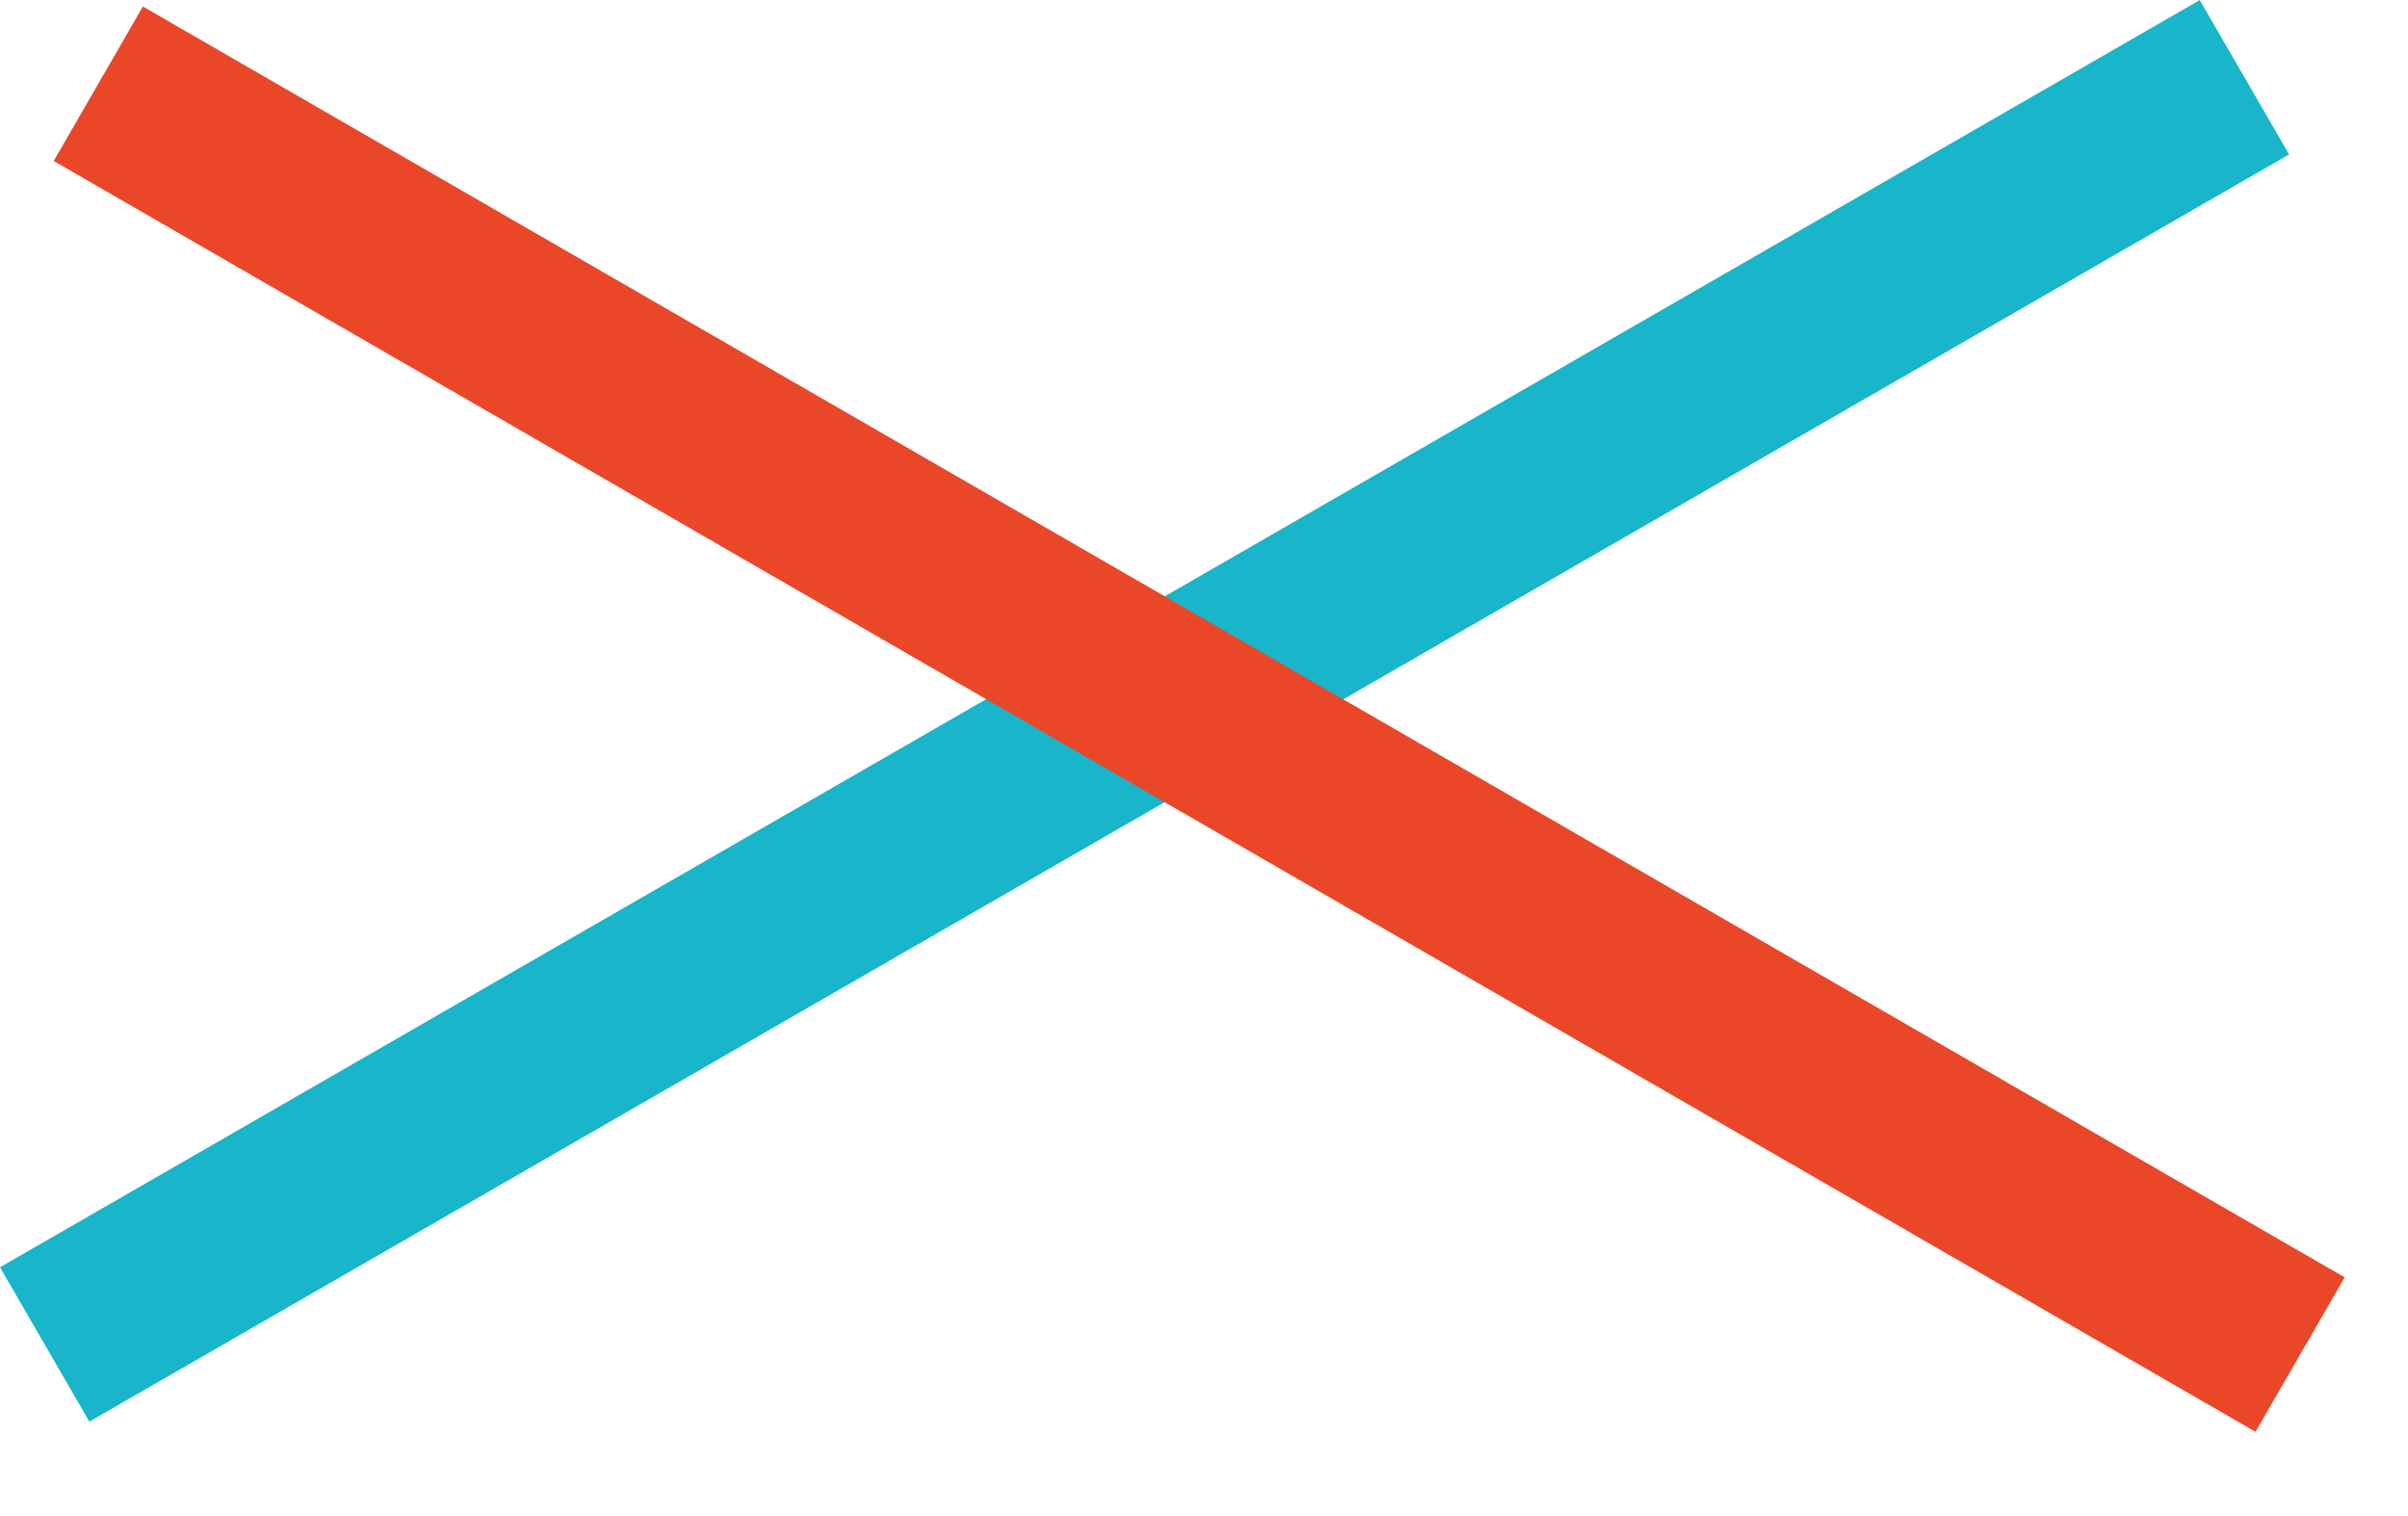
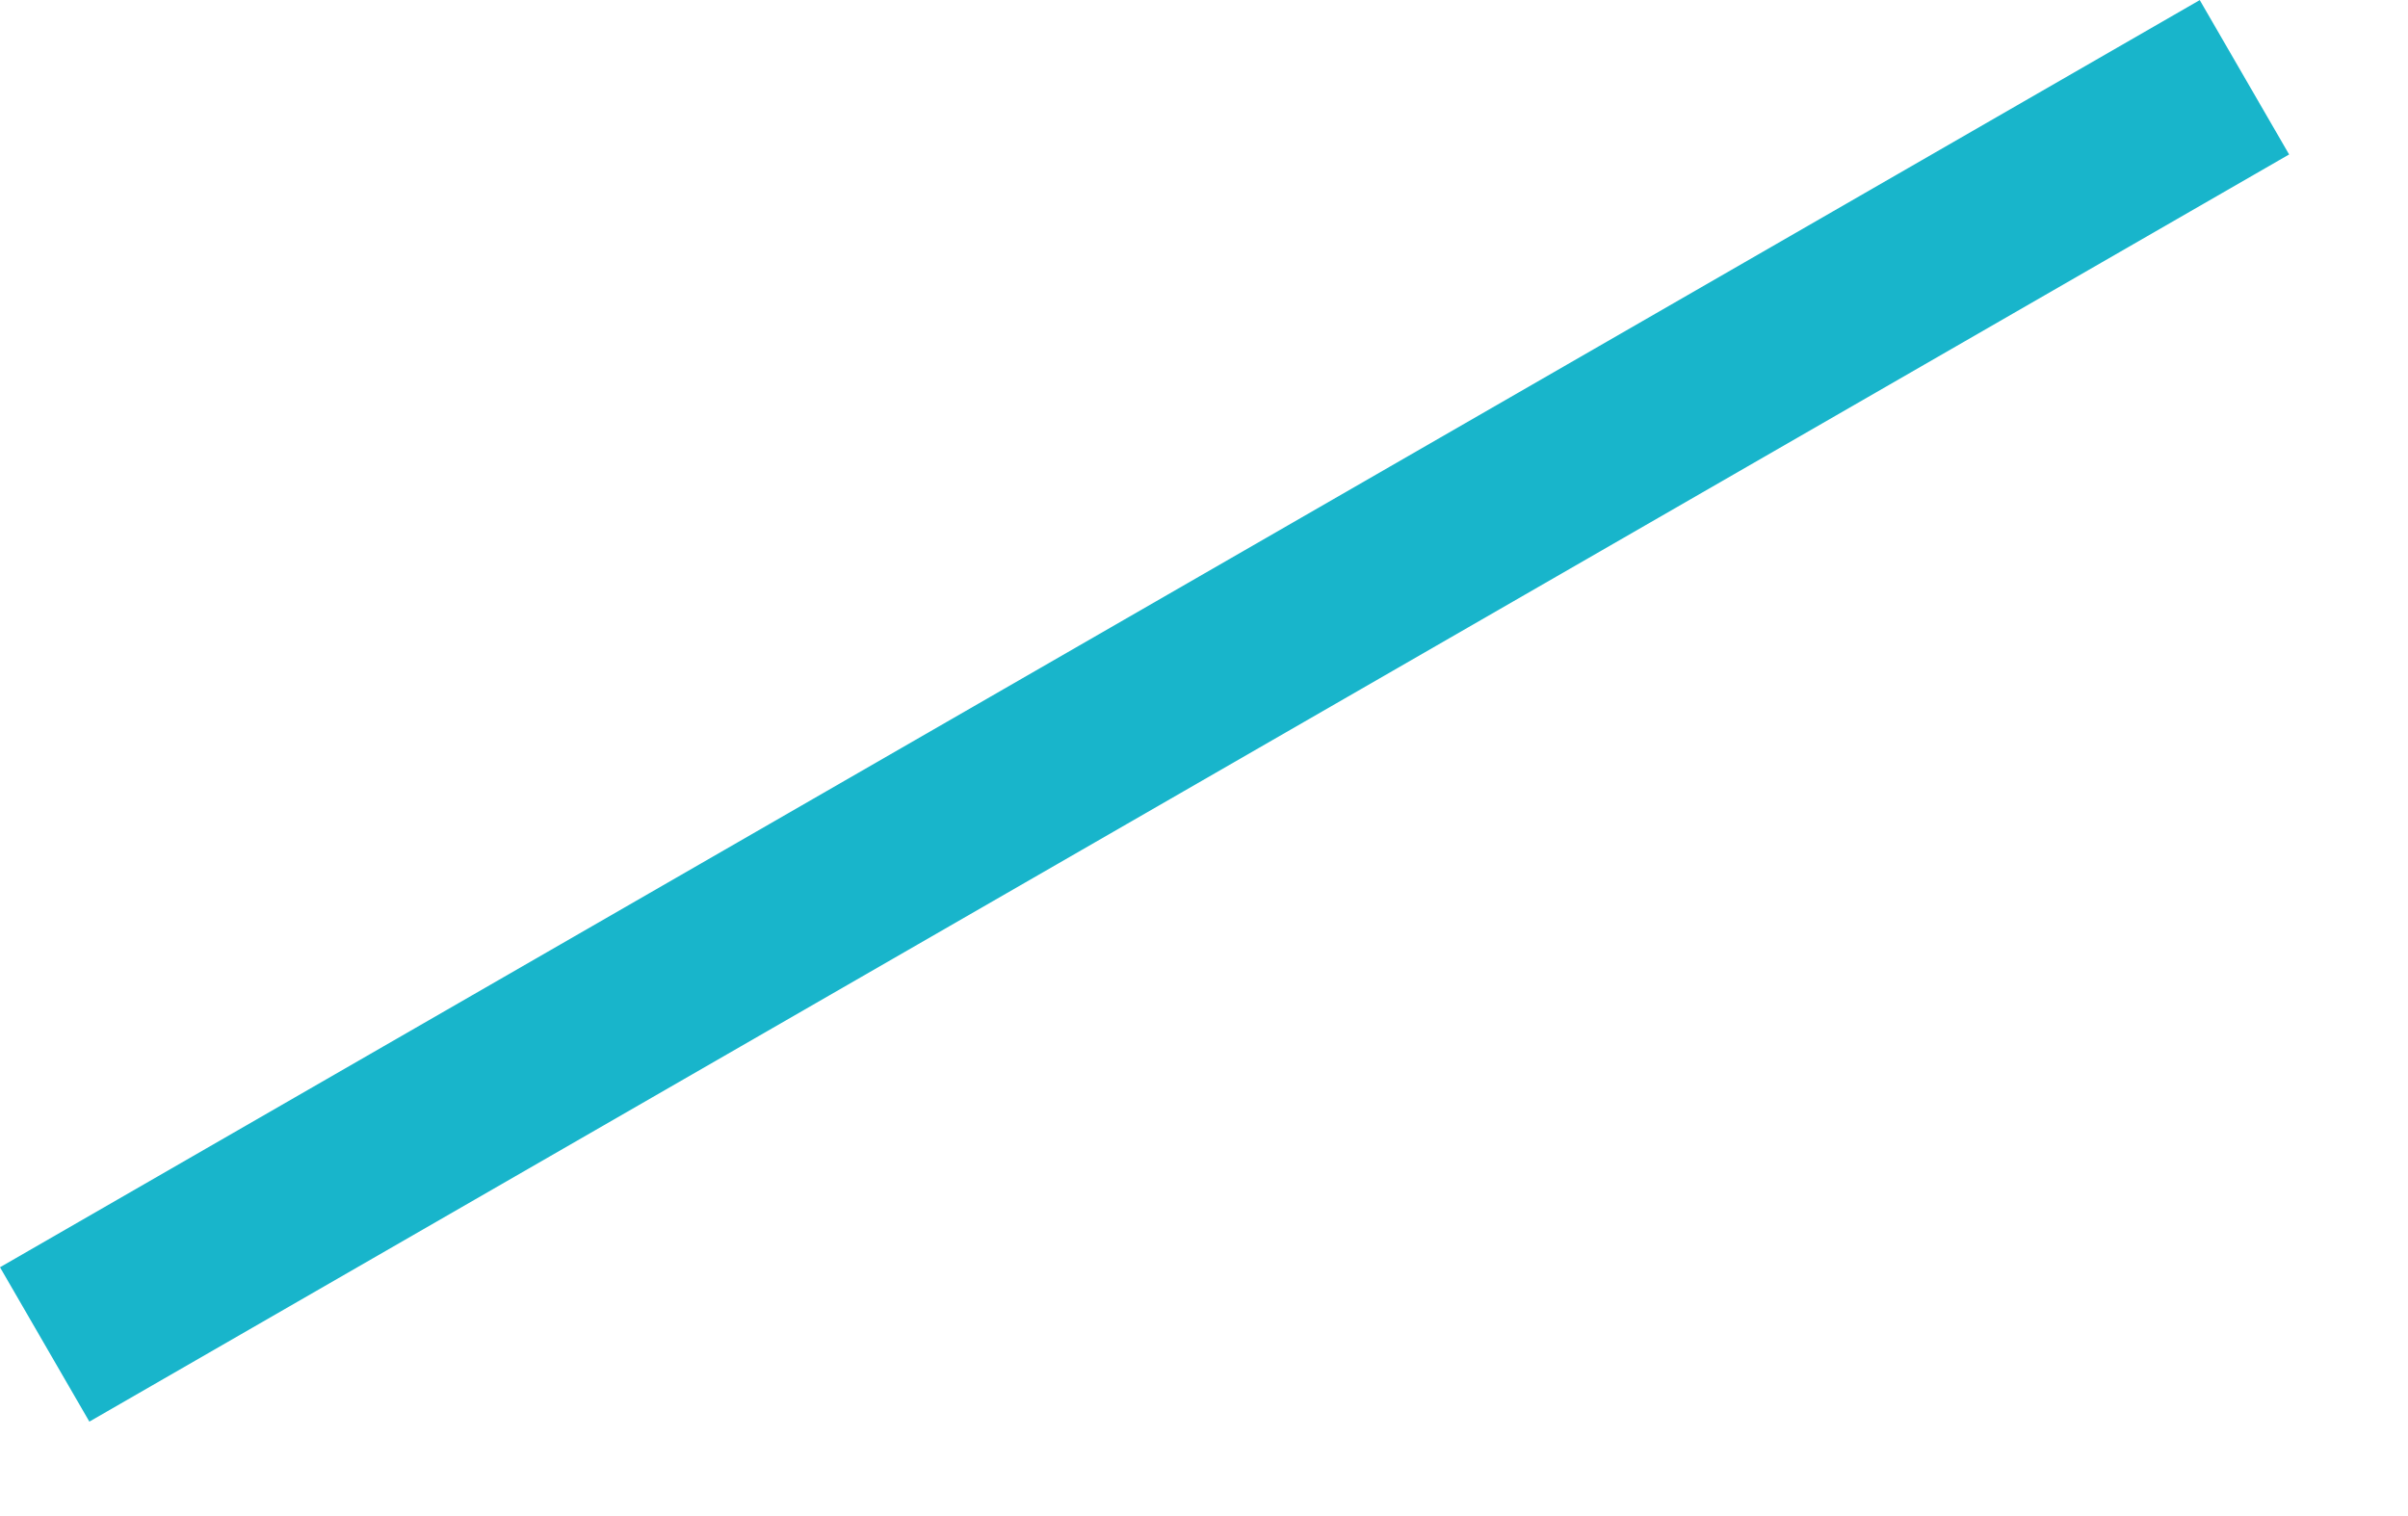
<svg xmlns="http://www.w3.org/2000/svg" width="27" height="17" viewBox="0 0 27 17" fill="none">
  <path d="M0 14.21L1.002 15.941L25.667 1.732L24.665 0.001L0 14.21Z" fill="#18B5CB" />
-   <path d="M1.602 0.073L0.602 1.805L25.29 16.055L26.29 14.323L1.602 0.073Z" fill="#E94728" />
</svg>